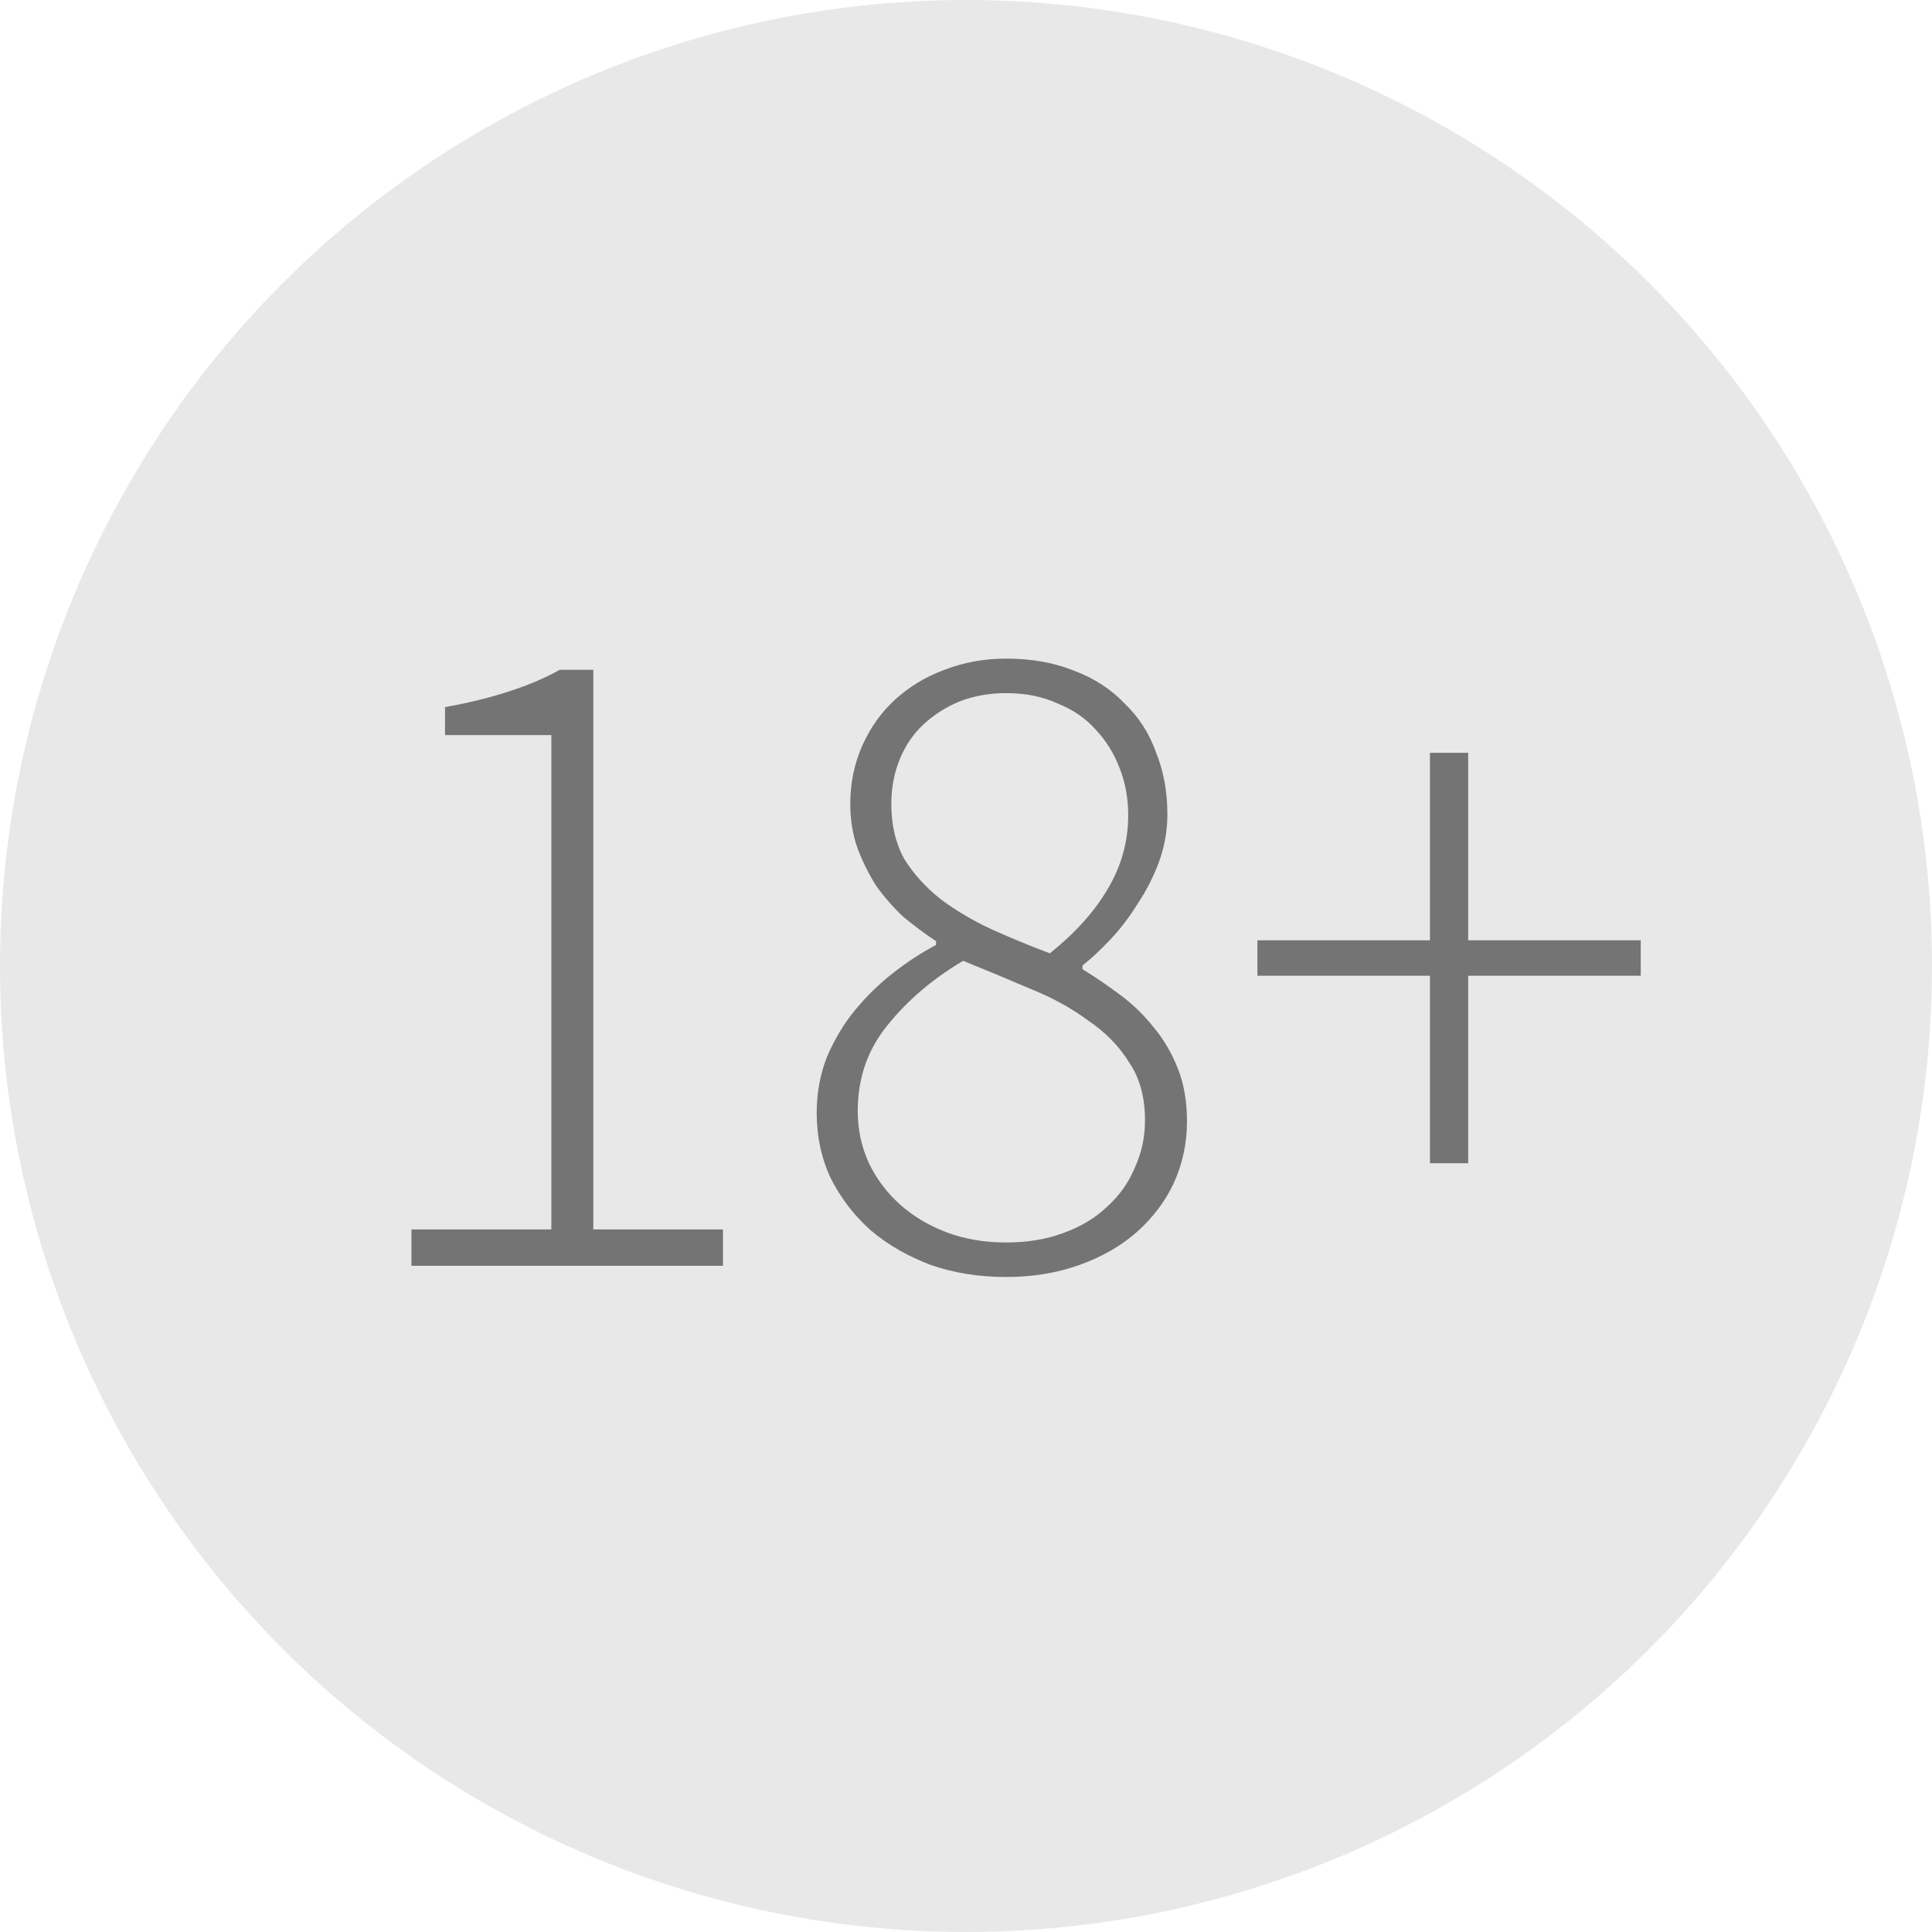
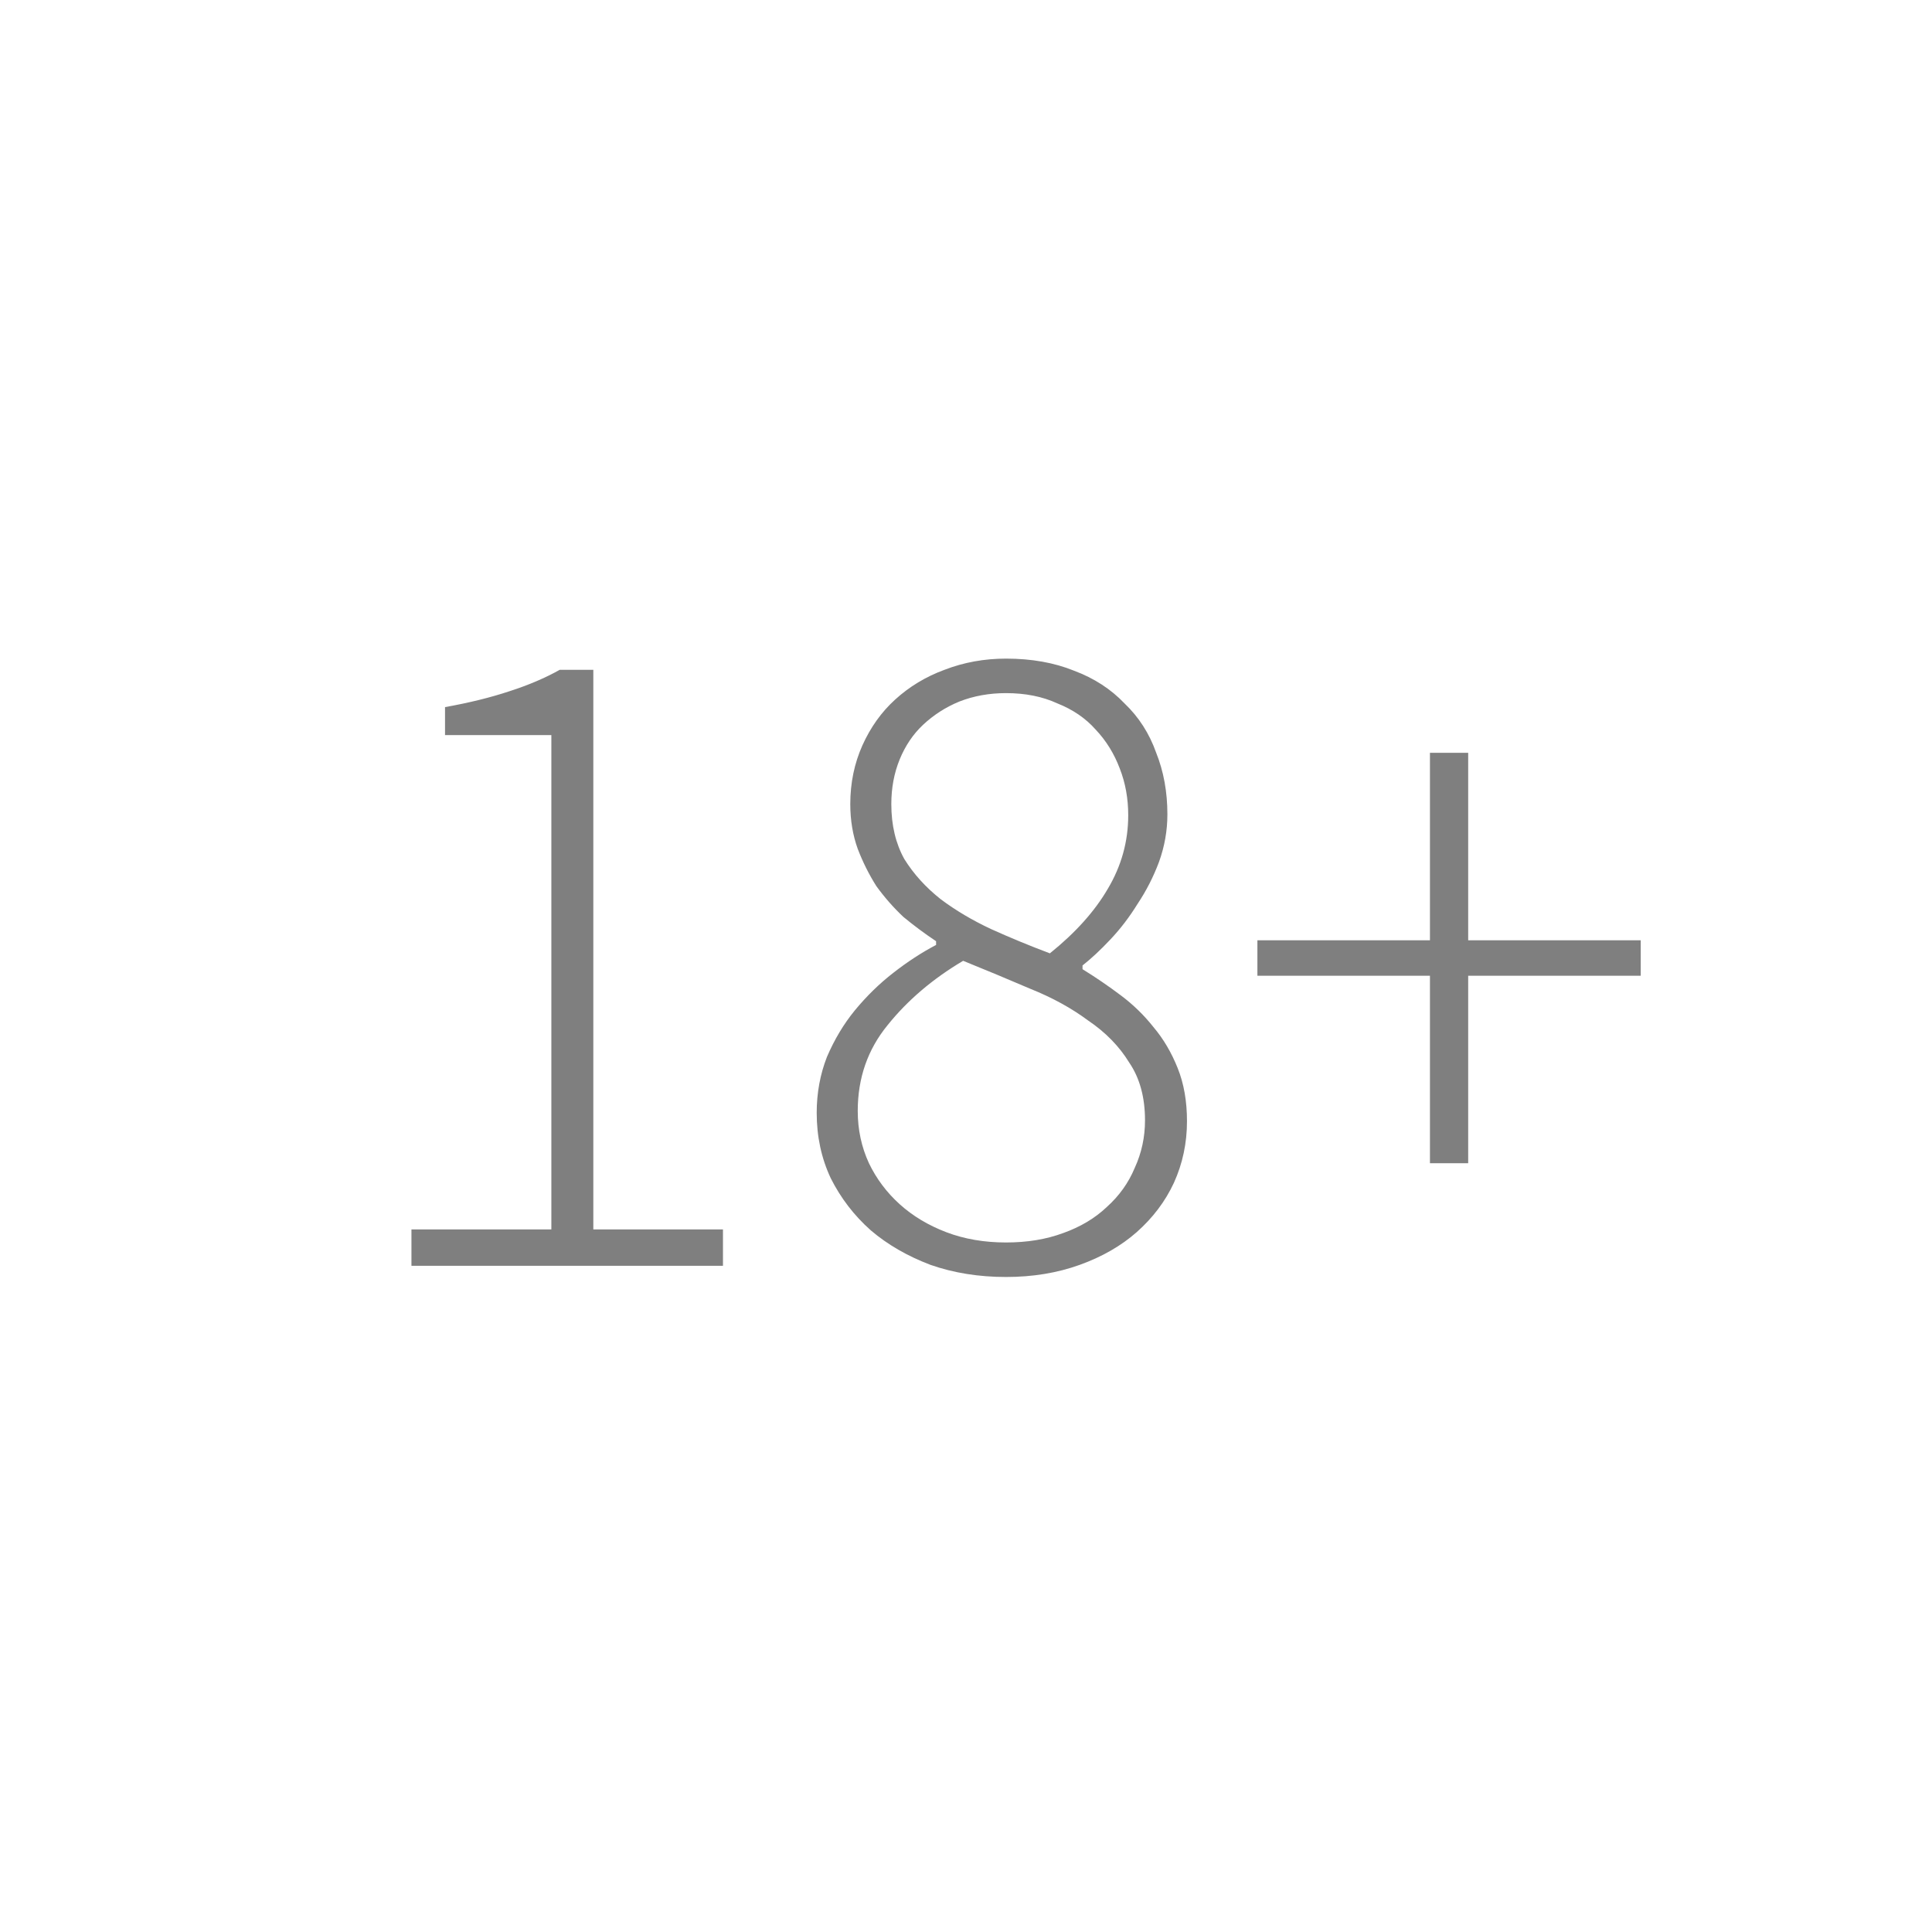
<svg xmlns="http://www.w3.org/2000/svg" width="29" height="29" viewBox="0 0 29 29" fill="none">
-   <circle cx="14.5" cy="14.5" r="14.5" fill="#D9D9D9" fill-opacity="0.6" />
  <path d="M6.176 19V18.454H8.276V11.034H6.68V10.614C7.044 10.549 7.366 10.469 7.646 10.376C7.935 10.283 8.187 10.175 8.402 10.054H8.906V18.454H10.852V19H6.176ZM15.101 19.168C14.691 19.168 14.313 19.107 13.967 18.986C13.622 18.855 13.323 18.683 13.071 18.468C12.819 18.244 12.619 17.983 12.469 17.684C12.329 17.385 12.259 17.059 12.259 16.704C12.259 16.405 12.311 16.125 12.413 15.864C12.525 15.603 12.665 15.369 12.833 15.164C13.011 14.949 13.202 14.763 13.407 14.604C13.622 14.436 13.837 14.296 14.051 14.184V14.128C13.883 14.016 13.72 13.895 13.561 13.764C13.412 13.624 13.277 13.47 13.155 13.302C13.043 13.125 12.95 12.938 12.875 12.742C12.801 12.537 12.763 12.313 12.763 12.07C12.763 11.753 12.824 11.459 12.945 11.188C13.067 10.917 13.23 10.689 13.435 10.502C13.65 10.306 13.897 10.157 14.177 10.054C14.467 9.942 14.775 9.886 15.101 9.886C15.484 9.886 15.825 9.947 16.123 10.068C16.422 10.18 16.674 10.343 16.879 10.558C17.094 10.763 17.253 11.011 17.355 11.3C17.467 11.58 17.523 11.888 17.523 12.224C17.523 12.467 17.481 12.705 17.397 12.938C17.313 13.162 17.206 13.372 17.075 13.568C16.954 13.764 16.819 13.941 16.669 14.1C16.52 14.259 16.38 14.389 16.249 14.492V14.548C16.445 14.669 16.637 14.8 16.823 14.94C17.01 15.08 17.173 15.239 17.313 15.416C17.463 15.593 17.584 15.799 17.677 16.032C17.771 16.265 17.817 16.531 17.817 16.83C17.817 17.157 17.752 17.465 17.621 17.754C17.491 18.034 17.304 18.281 17.061 18.496C16.828 18.701 16.543 18.865 16.207 18.986C15.871 19.107 15.503 19.168 15.101 19.168ZM15.759 14.31C16.142 14.002 16.431 13.68 16.627 13.344C16.833 12.999 16.935 12.63 16.935 12.238C16.935 11.986 16.893 11.753 16.809 11.538C16.725 11.314 16.604 11.118 16.445 10.95C16.296 10.782 16.105 10.651 15.871 10.558C15.647 10.455 15.391 10.404 15.101 10.404C14.849 10.404 14.616 10.446 14.401 10.53C14.196 10.614 14.014 10.731 13.855 10.88C13.706 11.02 13.589 11.193 13.505 11.398C13.421 11.603 13.379 11.827 13.379 12.07C13.379 12.387 13.445 12.663 13.575 12.896C13.715 13.12 13.897 13.321 14.121 13.498C14.345 13.666 14.597 13.815 14.877 13.946C15.167 14.077 15.461 14.198 15.759 14.31ZM15.101 18.65C15.419 18.65 15.703 18.603 15.955 18.51C16.217 18.417 16.436 18.286 16.613 18.118C16.8 17.95 16.94 17.754 17.033 17.53C17.136 17.306 17.187 17.068 17.187 16.816C17.187 16.471 17.108 16.181 16.949 15.948C16.8 15.705 16.595 15.495 16.333 15.318C16.081 15.131 15.792 14.973 15.465 14.842C15.139 14.702 14.803 14.562 14.457 14.422C14 14.693 13.622 15.015 13.323 15.388C13.025 15.752 12.875 16.181 12.875 16.676C12.875 16.956 12.931 17.217 13.043 17.46C13.155 17.693 13.309 17.899 13.505 18.076C13.701 18.253 13.935 18.393 14.205 18.496C14.476 18.599 14.775 18.65 15.101 18.65ZM21.464 17.46V14.646H18.874V14.114H21.464V11.3H22.038V14.114H24.628V14.646H22.038V17.46H21.464Z" fill="black" fill-opacity="0.5" />
</svg>